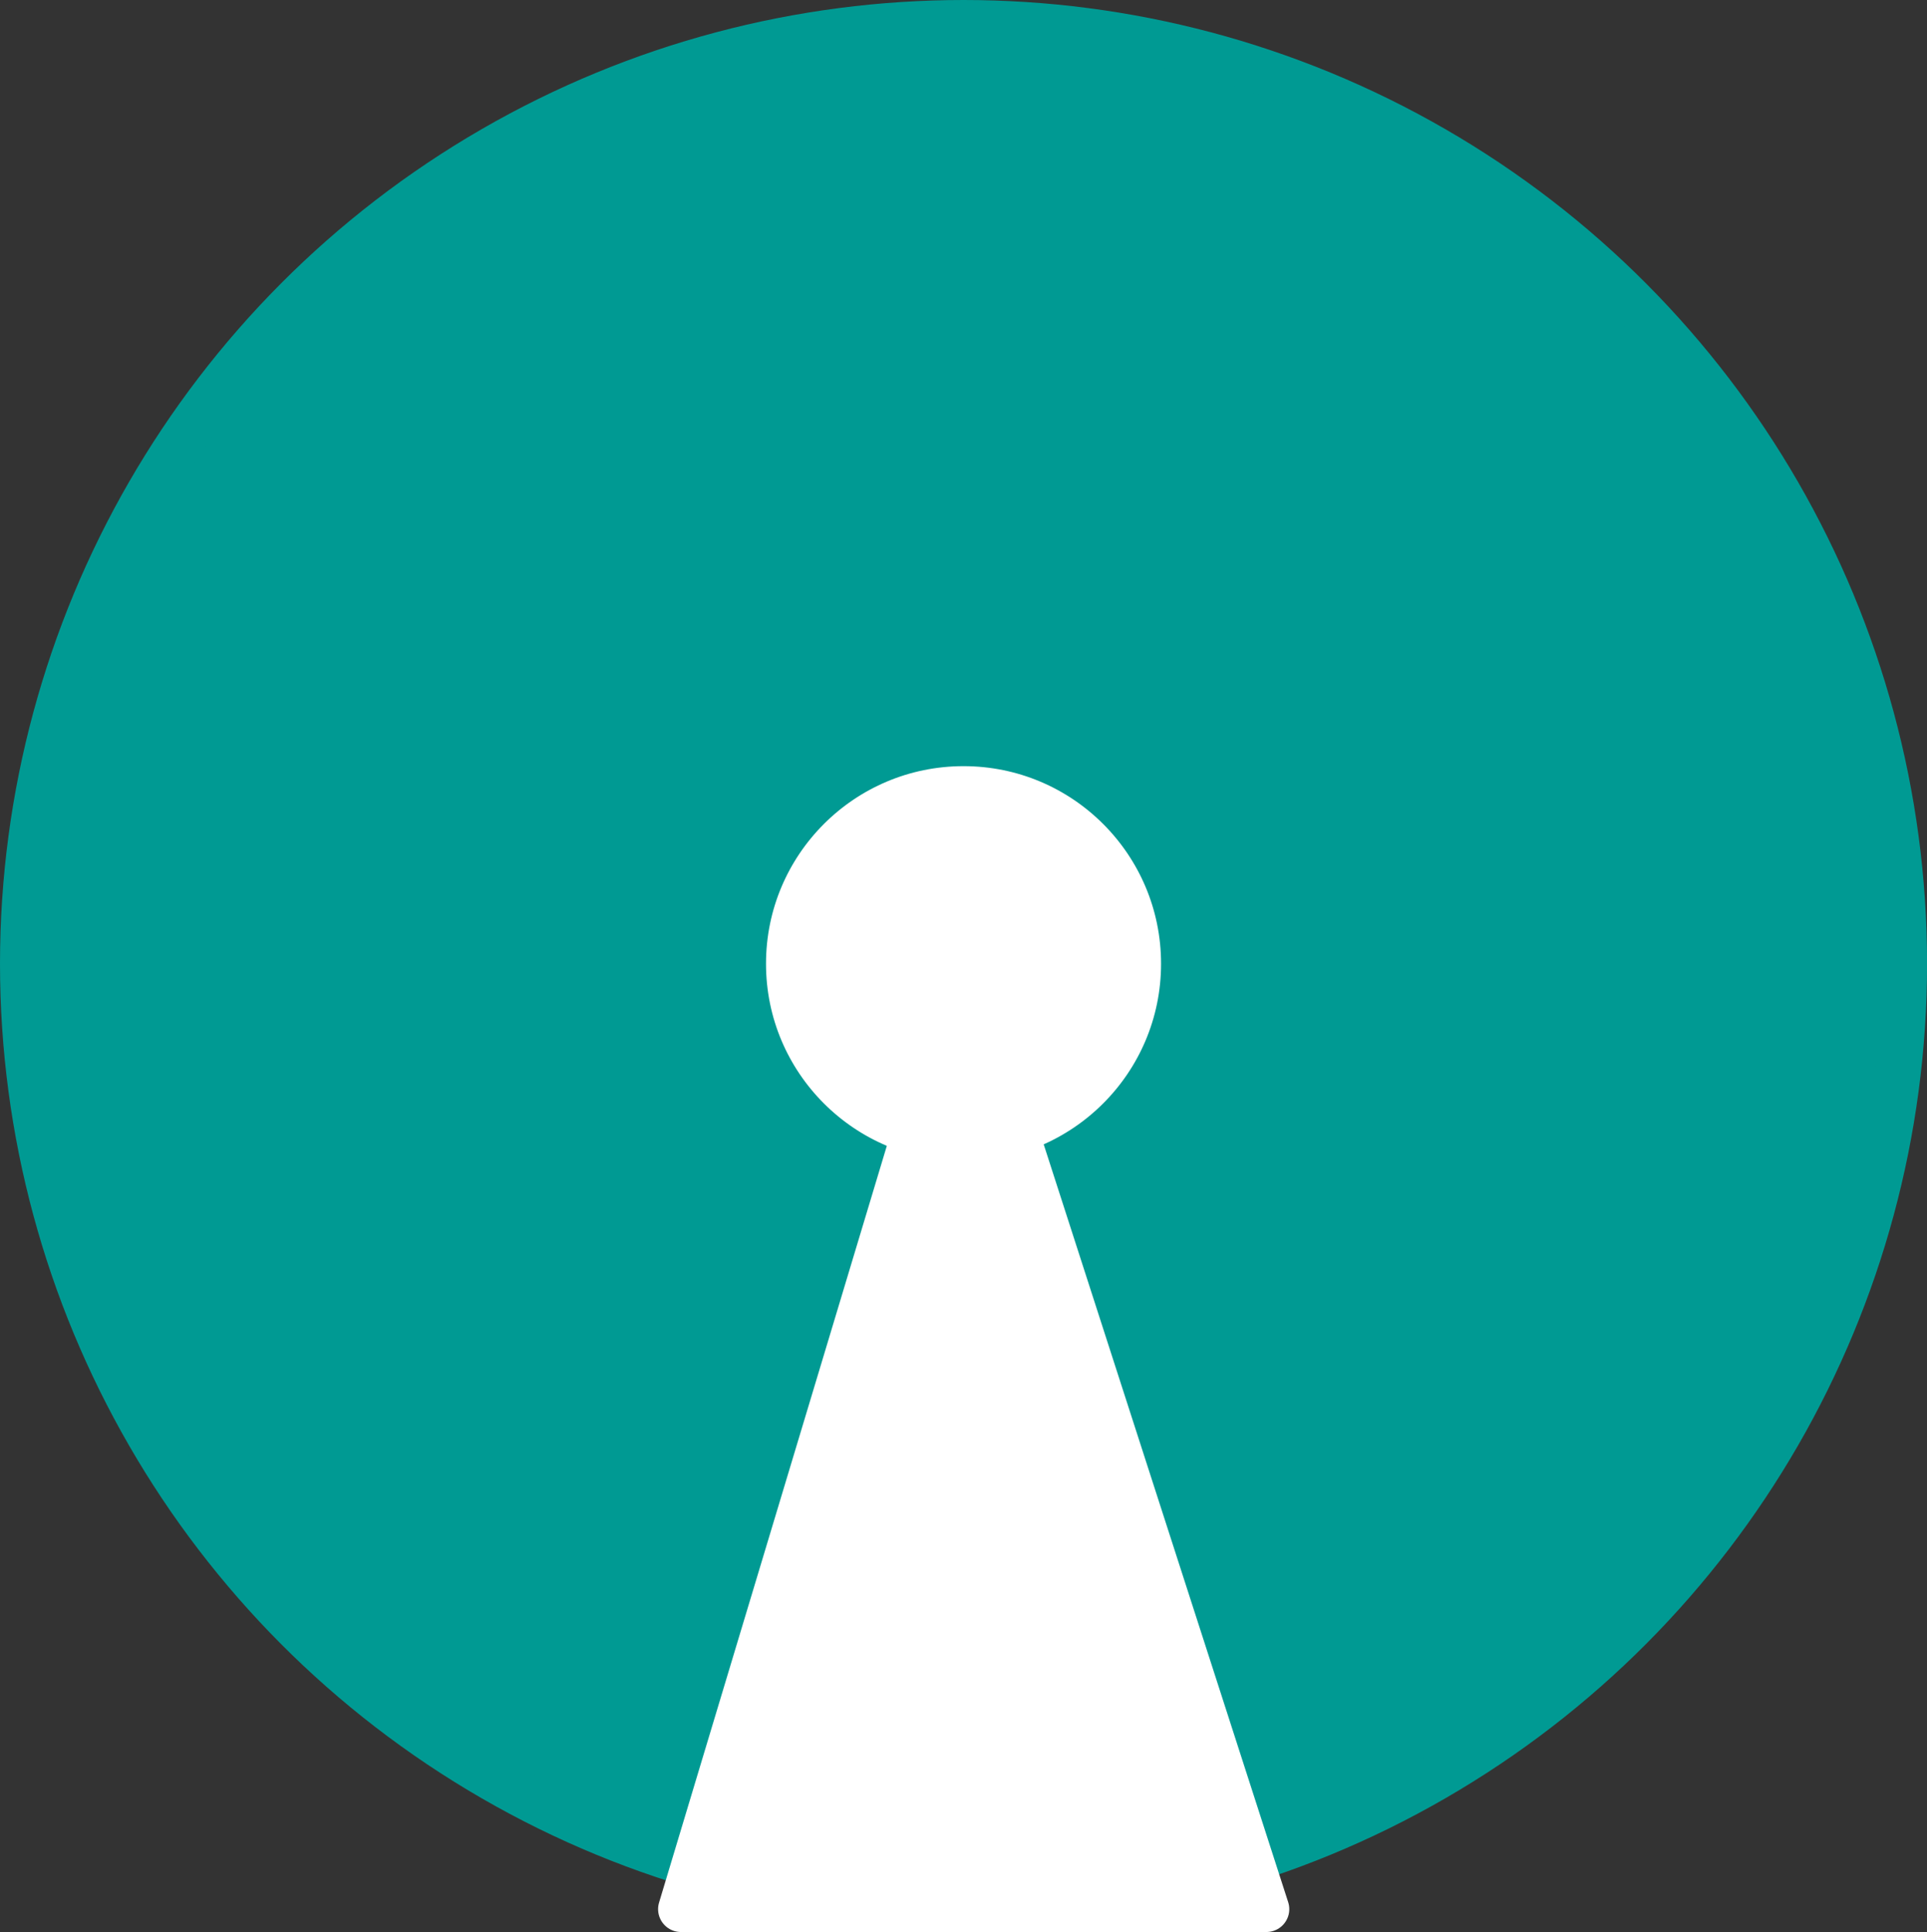
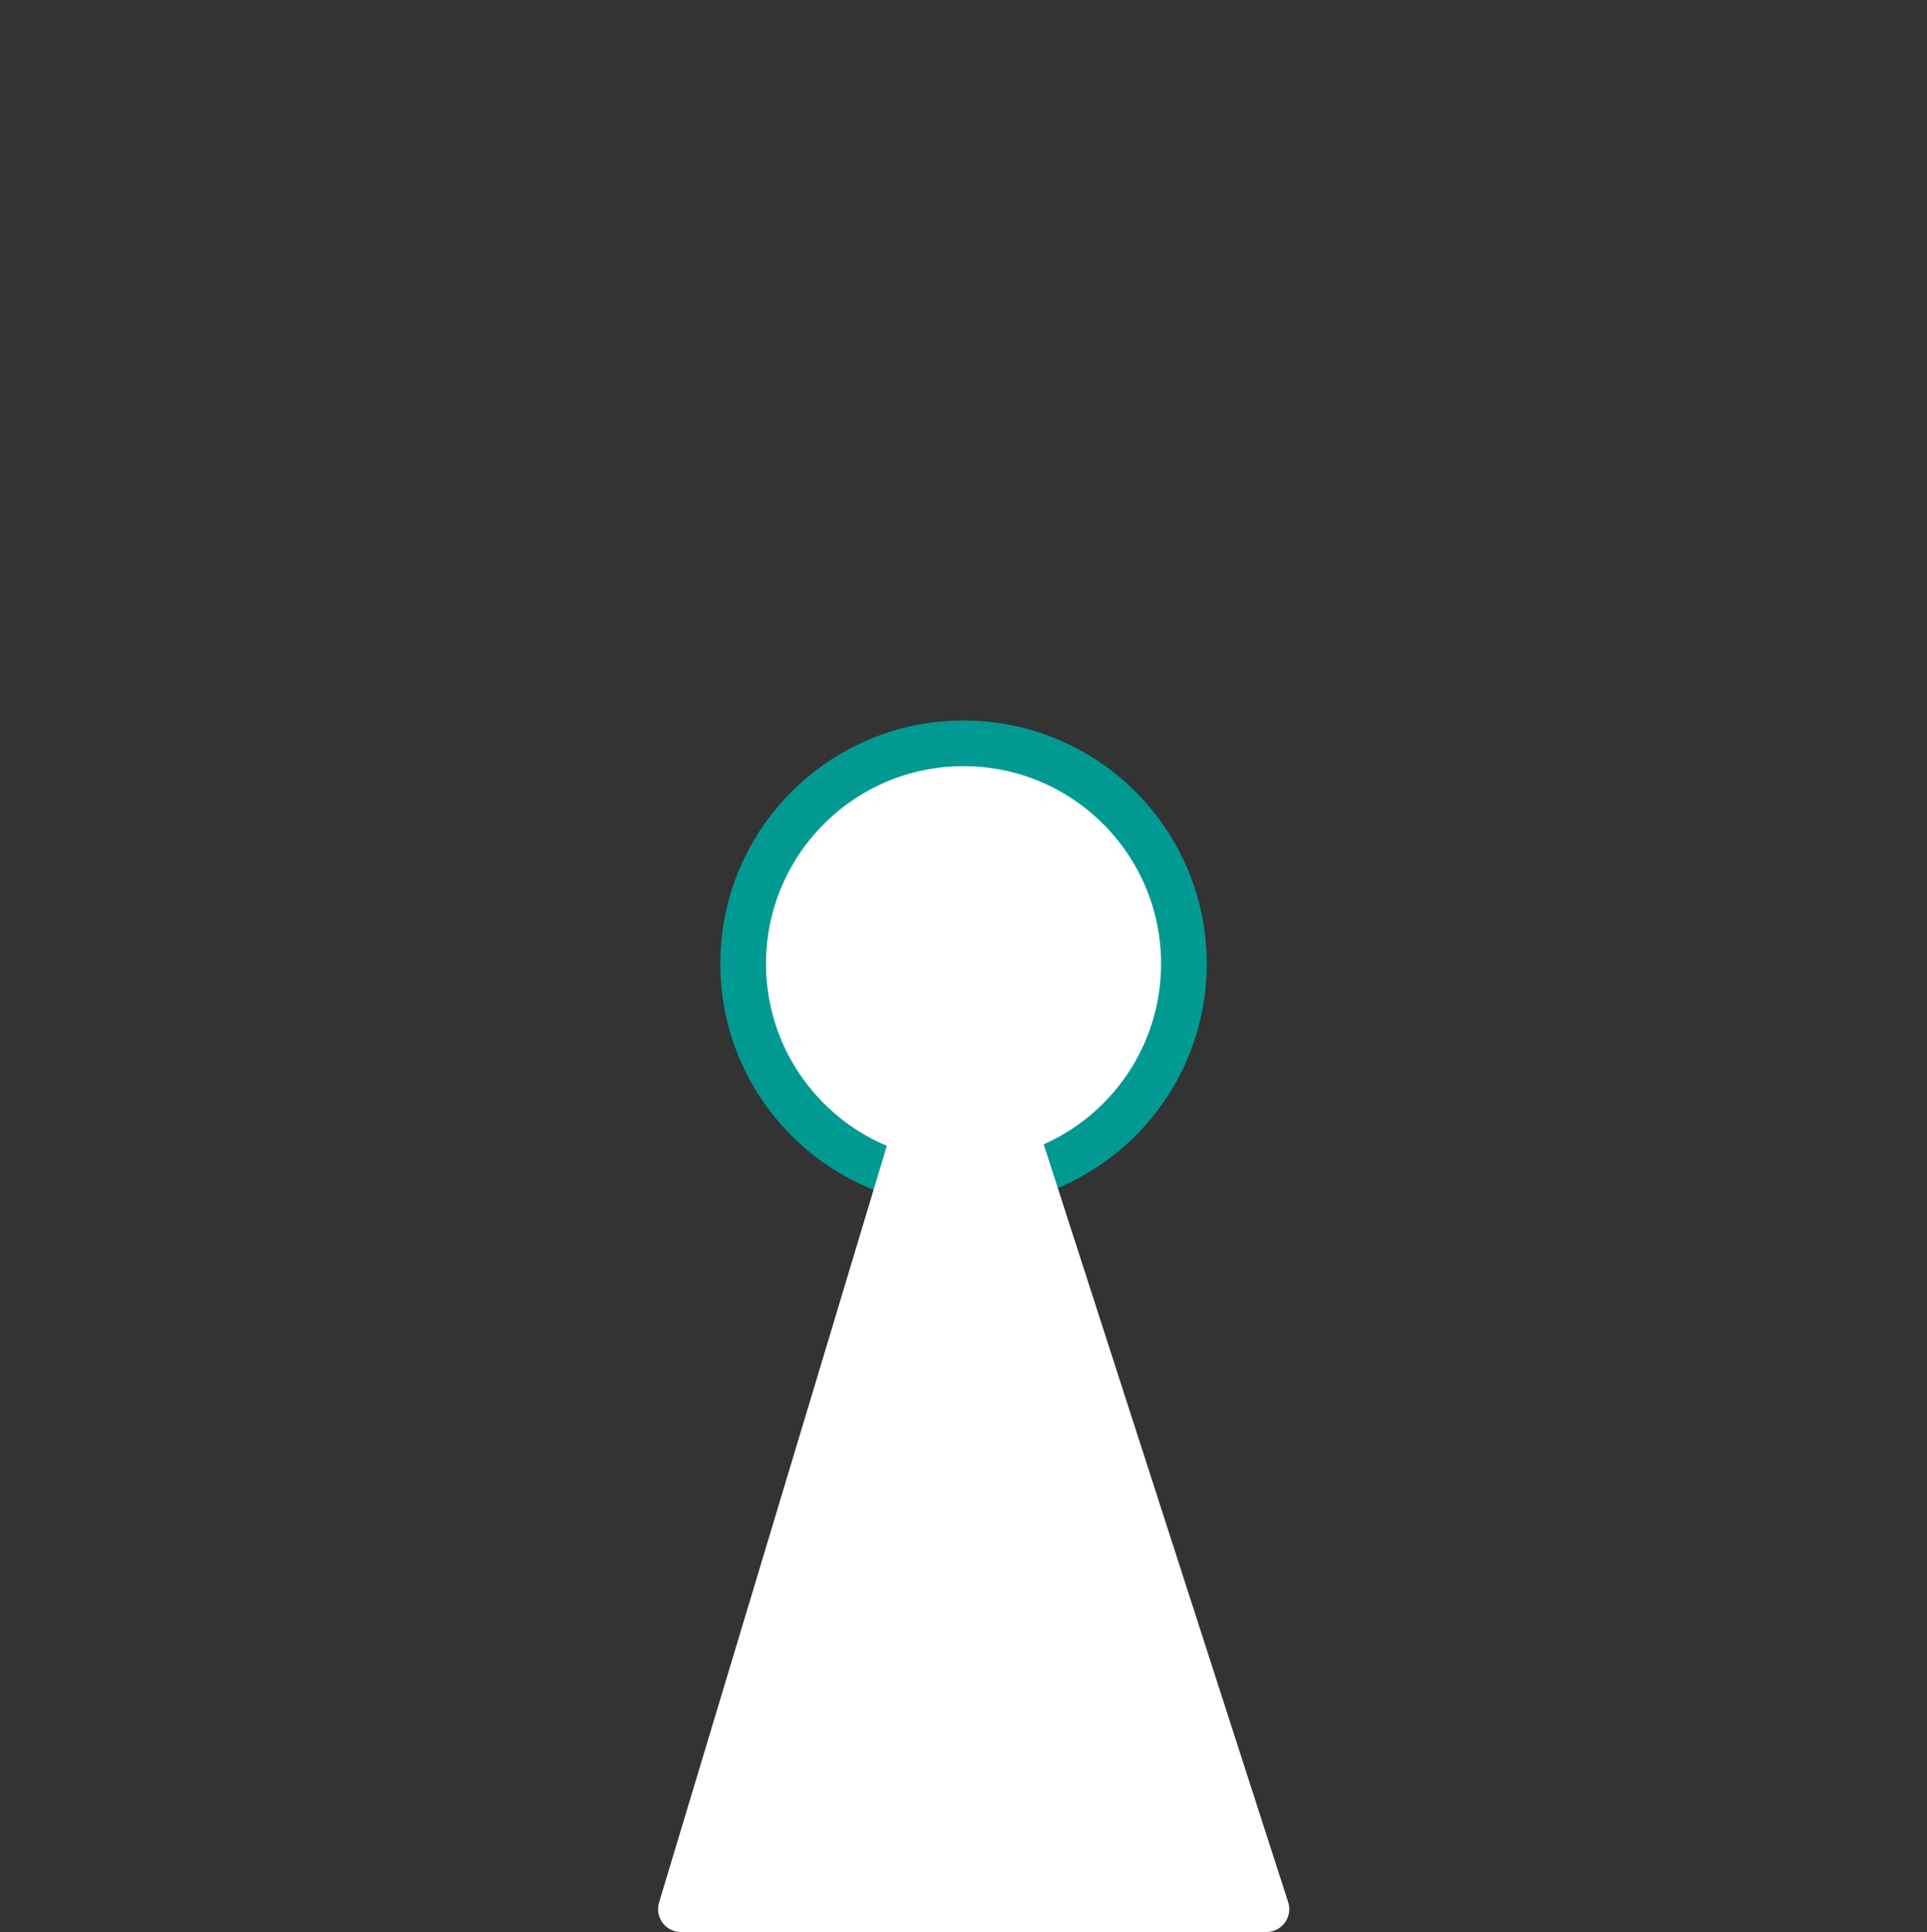
<svg xmlns="http://www.w3.org/2000/svg" id="Ebene_1" viewBox="0 0 295.31 296.02">
  <rect x="0" y="0" width="295.31" height="296.02" fill="#333333" stroke="none" />
  <defs>
    <style>.cls-1{stroke:#fff;}.cls-1,.cls-2,.cls-3{stroke-linecap:round;stroke-linejoin:round;stroke-width:7px;}.cls-1,.cls-3{fill:#fff;}.cls-2{fill:#009a93;}.cls-2,.cls-3{stroke:#009a93;}</style>
  </defs>
-   <circle class="cls-2" cx="147.66" cy="147.66" r="144.16" />
  <circle class="cls-3" cx="147.66" cy="147.66" r="33.77" />
  <polygon class="cls-1" points="147.66 148.66 104.35 292.52 194.08 292.52 147.66 148.66" />
</svg>